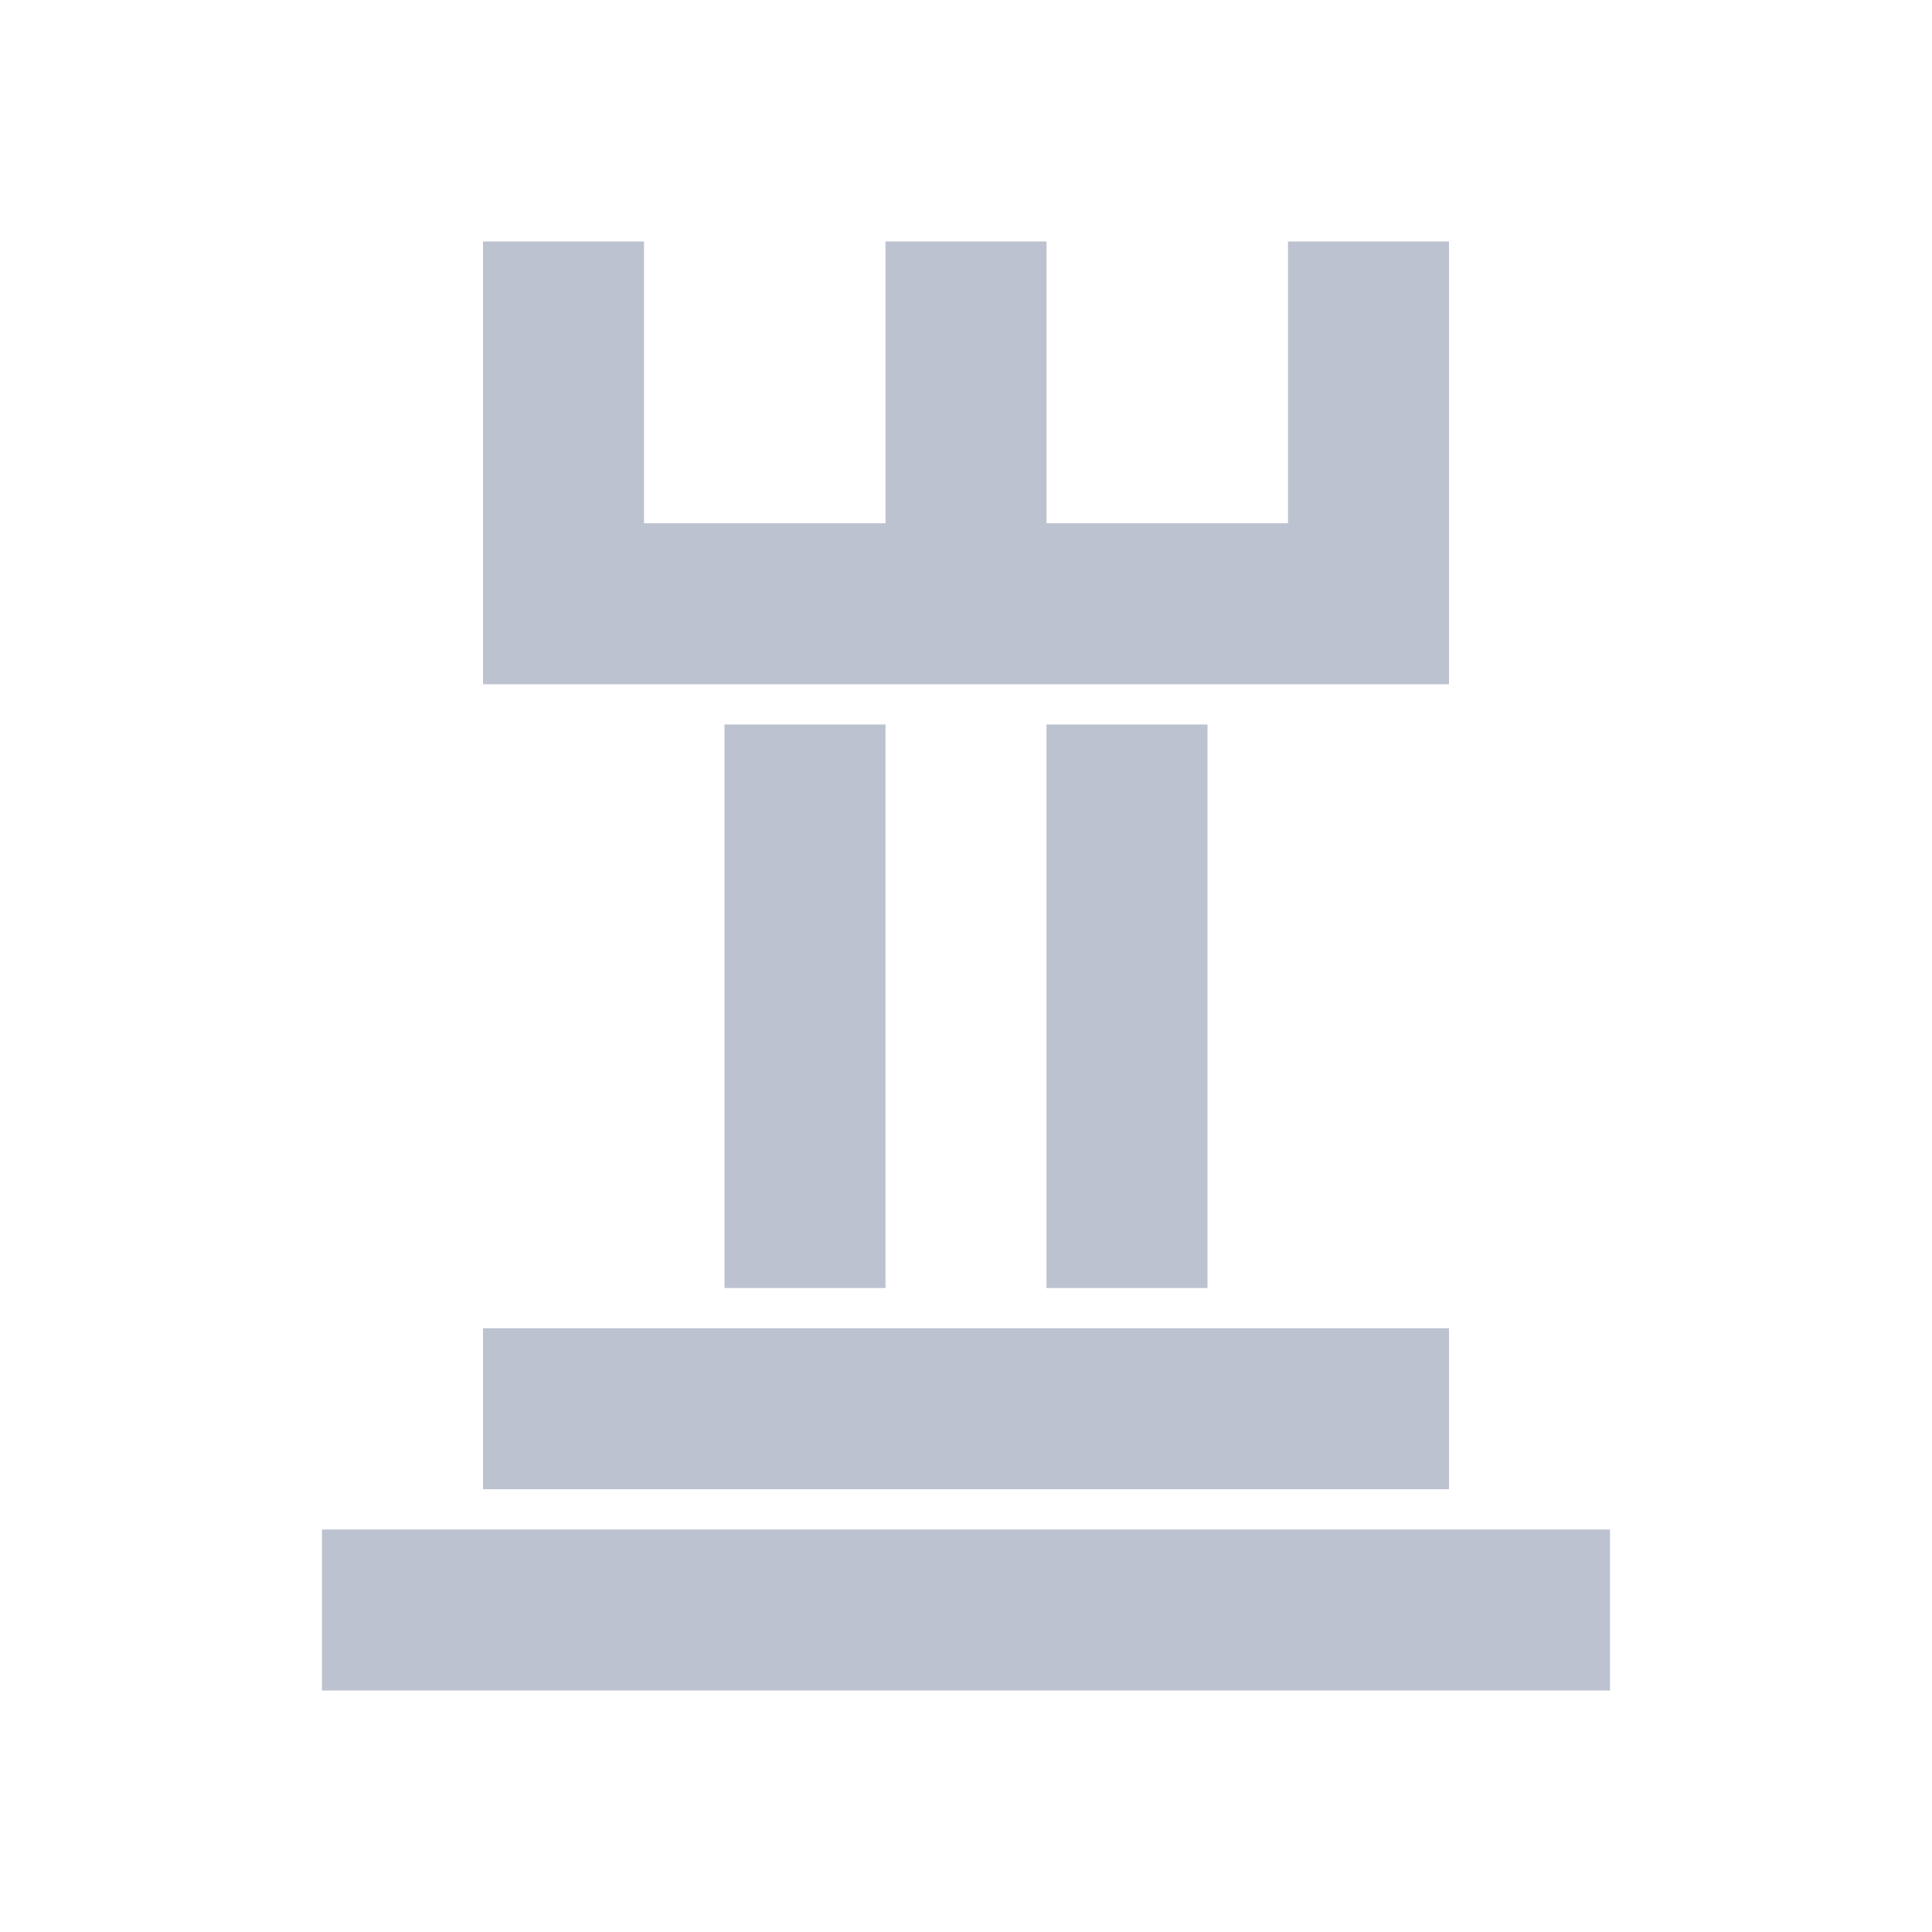
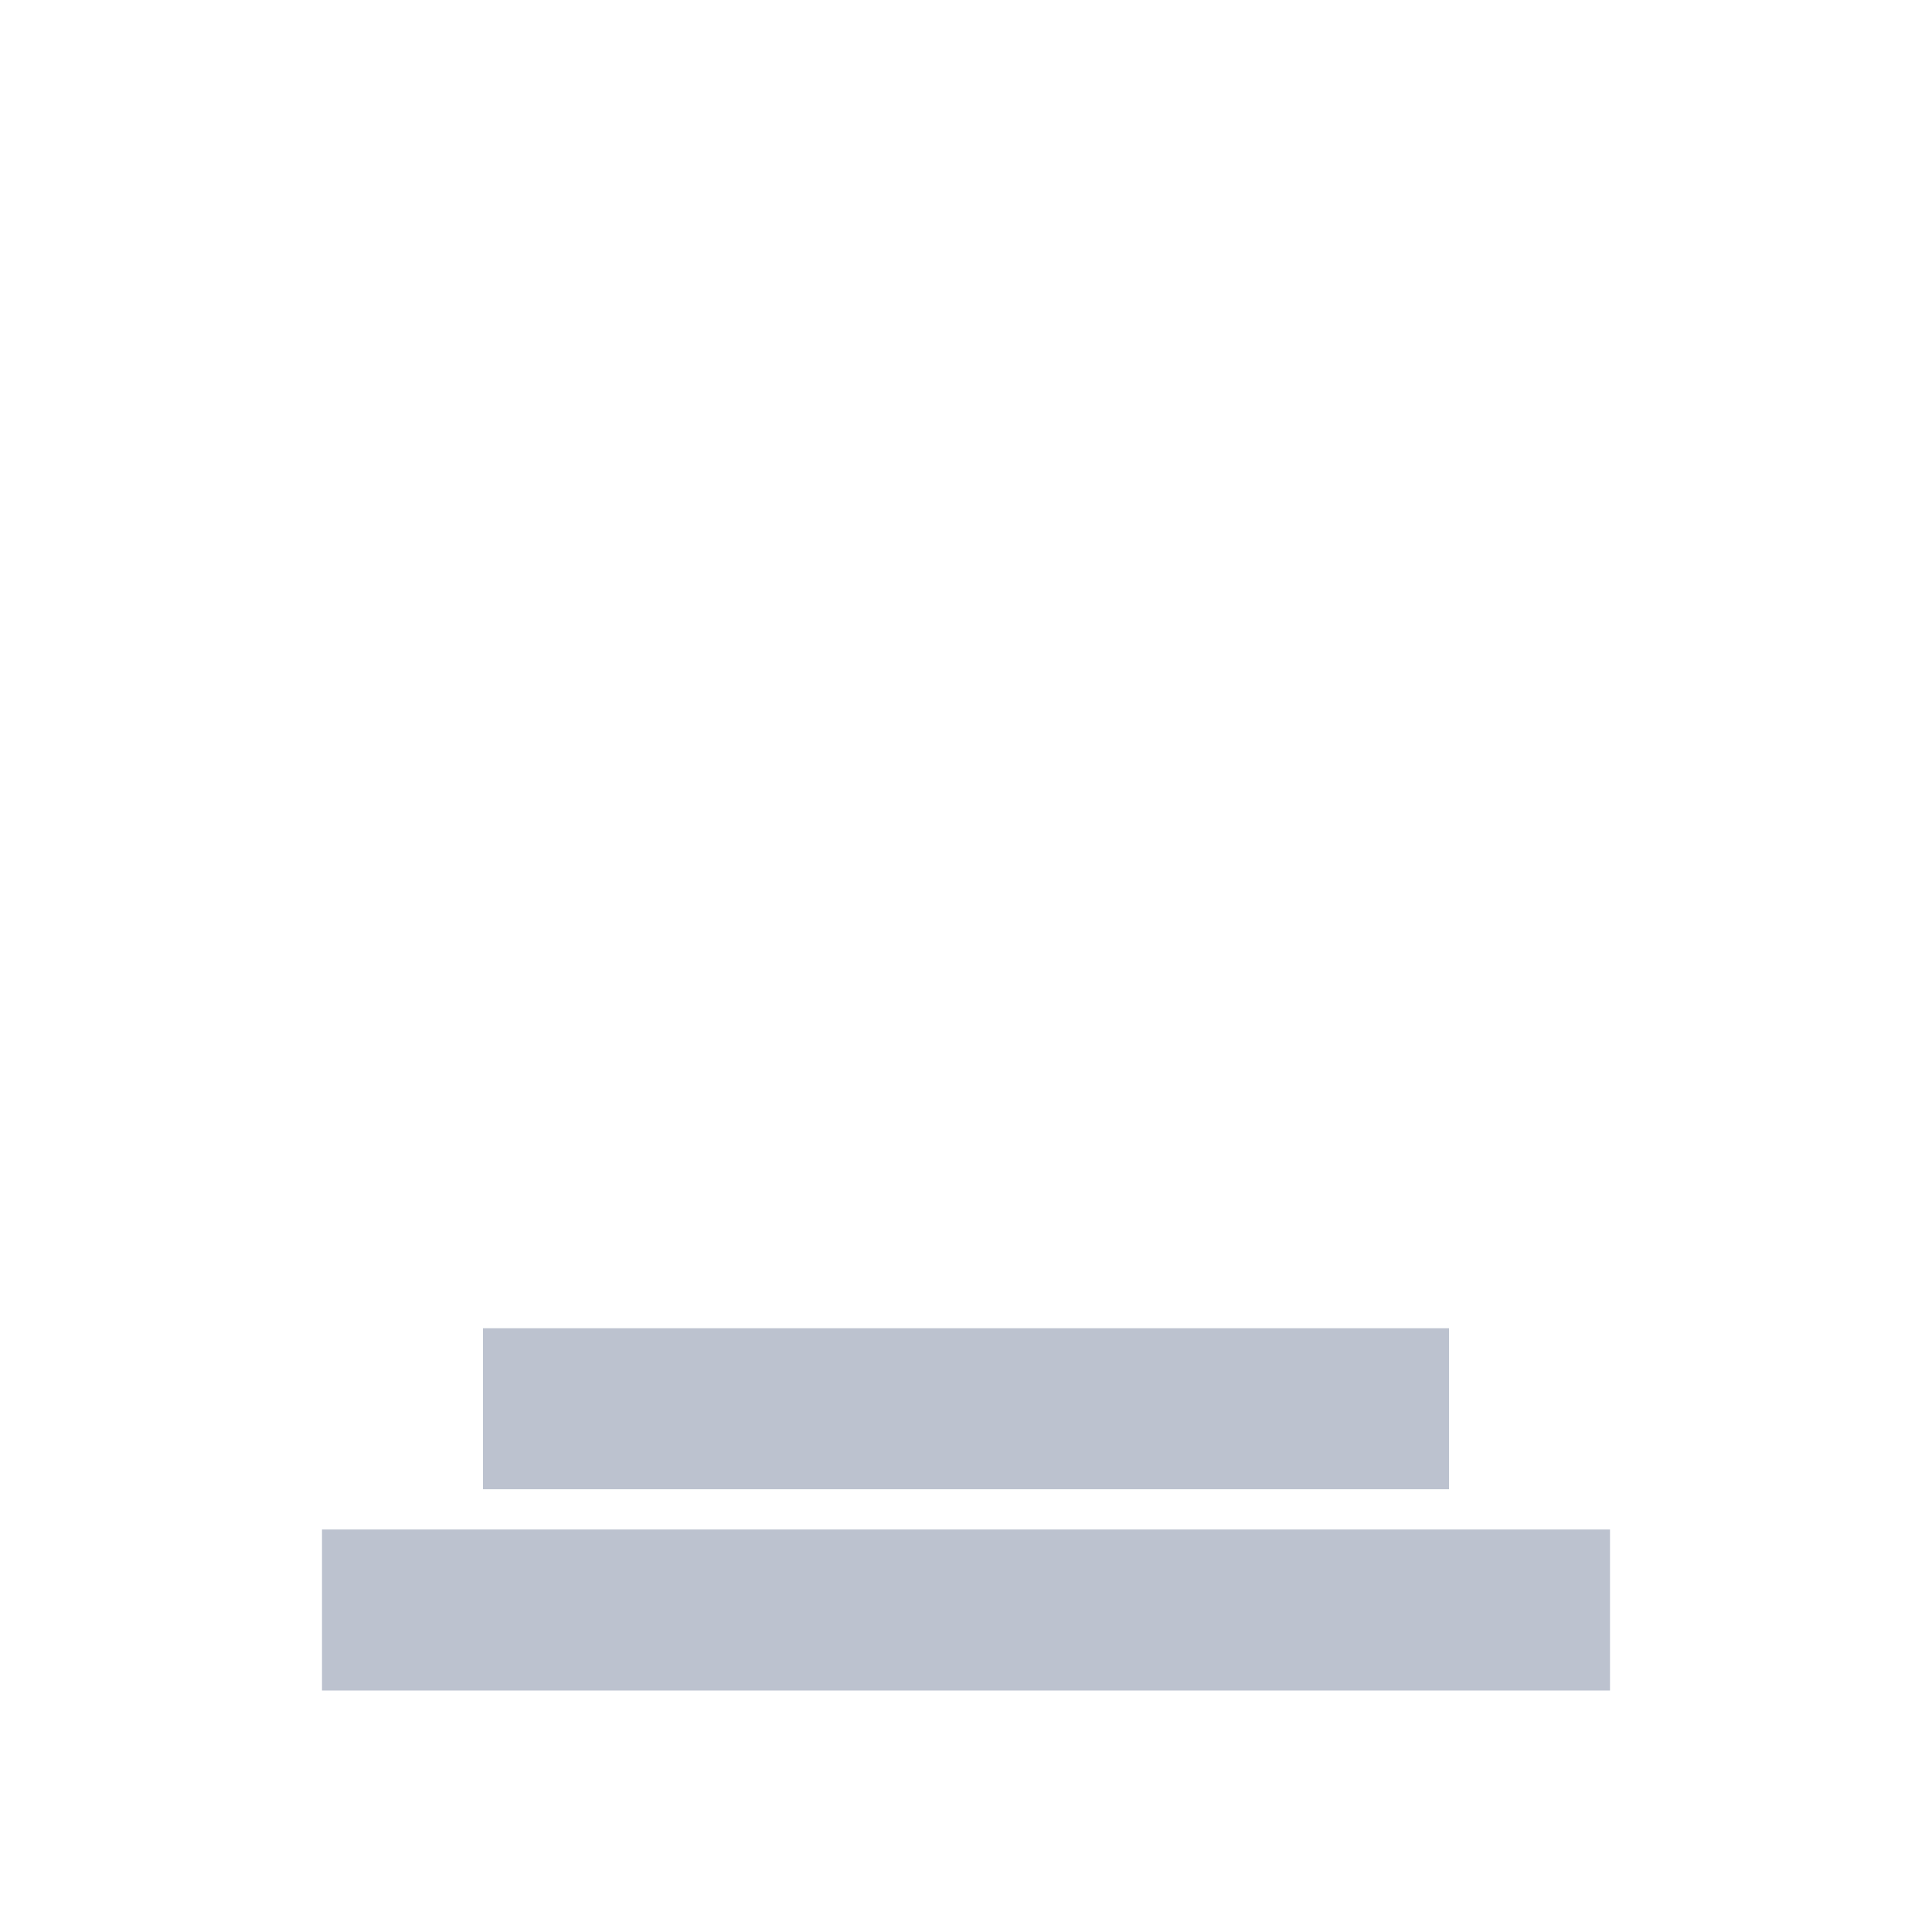
<svg xmlns="http://www.w3.org/2000/svg" width="48" height="48" viewBox="0 0 48 48" fill="none">
-   <path fill-rule="evenodd" clip-rule="evenodd" d="M12 6H16V13H22V6H26V13H32V6H36V17H12V6Z" fill="#BCC2CF" />
-   <path fill-rule="evenodd" clip-rule="evenodd" d="M18 32V18H22V32H18Z" fill="#BCC2CF" />
-   <path fill-rule="evenodd" clip-rule="evenodd" d="M26 32V18H30V32H26Z" fill="#BCC2CF" />
  <path fill-rule="evenodd" clip-rule="evenodd" d="M12 33H36V37H12V33Z" fill="#BCC2CF" />
  <path fill-rule="evenodd" clip-rule="evenodd" d="M8 38H40V42H8V38Z" fill="#BCC2CF" />
</svg>